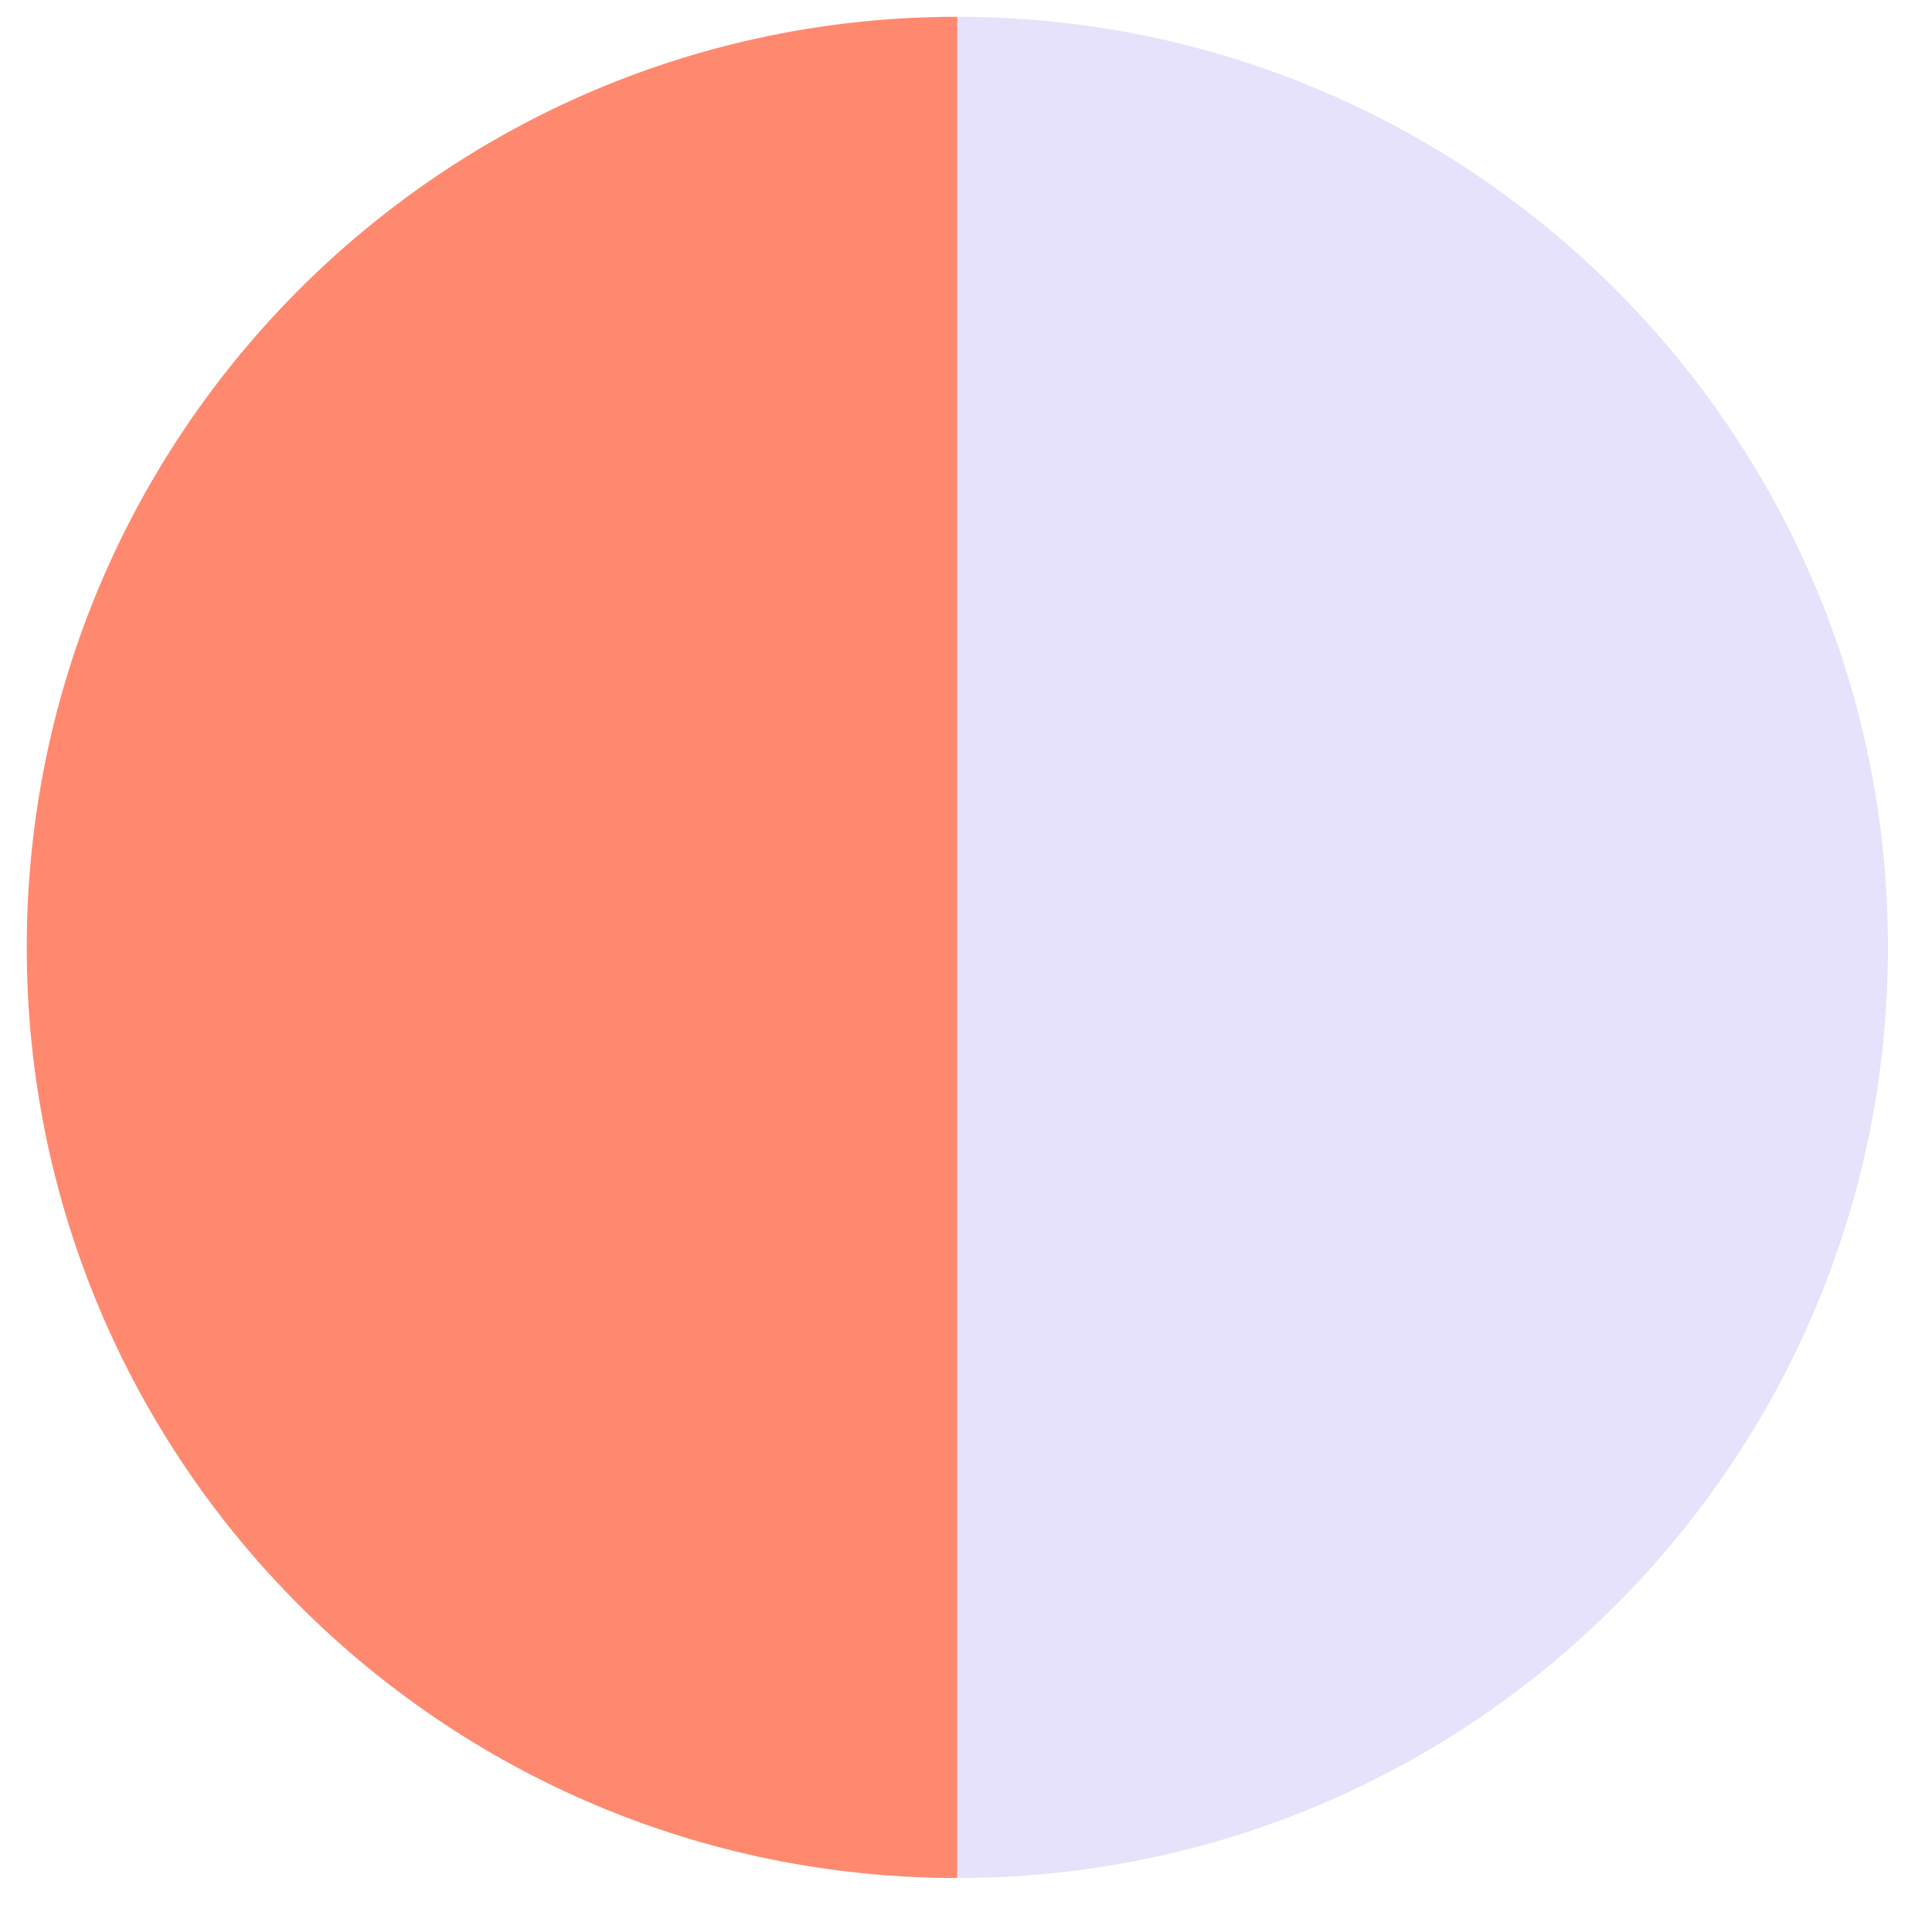
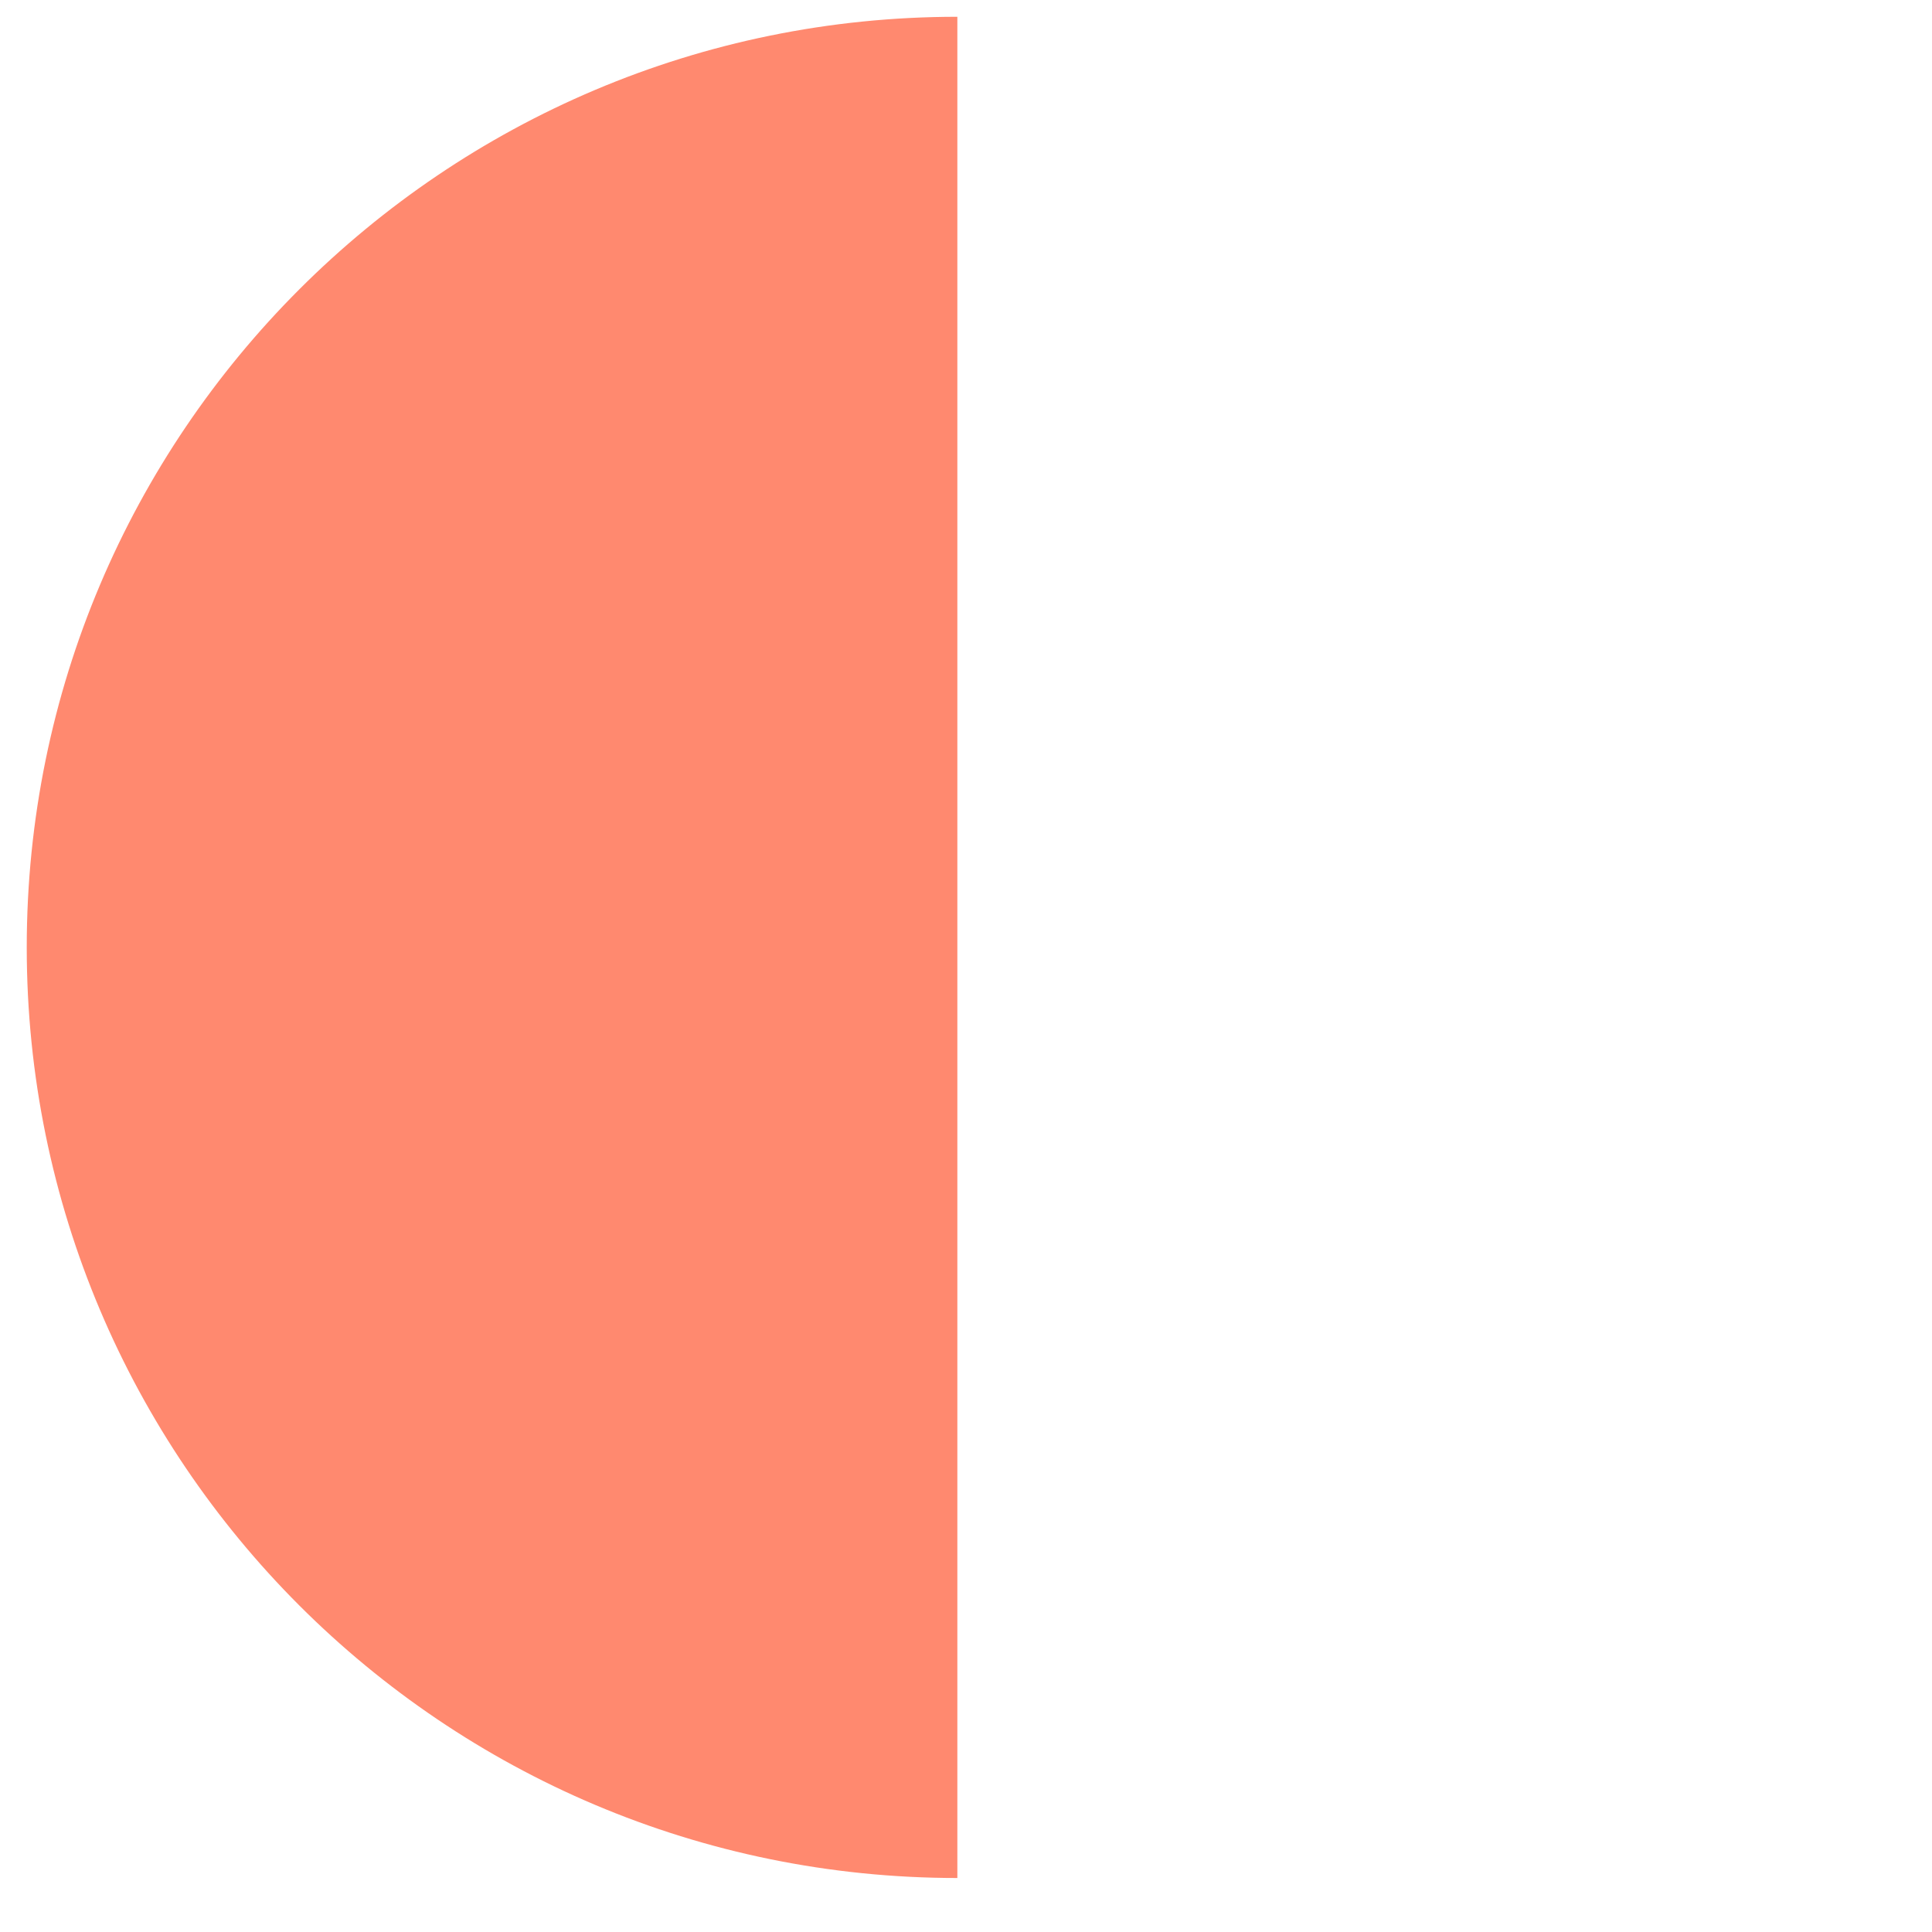
<svg xmlns="http://www.w3.org/2000/svg" width="19" height="19" viewBox="0 0 19 19" fill="none">
  <g style="mix-blend-mode:multiply">
-     <path fill-rule="evenodd" clip-rule="evenodd" d="M9.415 18.469C12.573 16.642 14.698 13.228 14.698 9.317C14.698 5.407 12.573 1.992 9.415 0.165C6.257 1.992 4.132 5.407 4.132 9.317C4.132 13.228 6.257 16.642 9.415 18.469Z" fill="#E6E2FB" />
-   </g>
+     </g>
  <g style="mix-blend-mode:multiply">
    <path fill-rule="evenodd" clip-rule="evenodd" d="M9.415 0.165C4.36 0.165 0.263 4.263 0.263 9.317C0.263 14.372 4.36 18.469 9.415 18.469V0.165Z" fill="#FF896F" />
  </g>
  <g style="mix-blend-mode:multiply">
-     <path fill-rule="evenodd" clip-rule="evenodd" d="M9.415 18.469C14.469 18.469 18.567 14.372 18.567 9.317C18.567 4.263 14.469 0.165 9.415 0.165L9.415 18.469Z" fill="#E6E2FB" />
-   </g>
+     </g>
</svg>